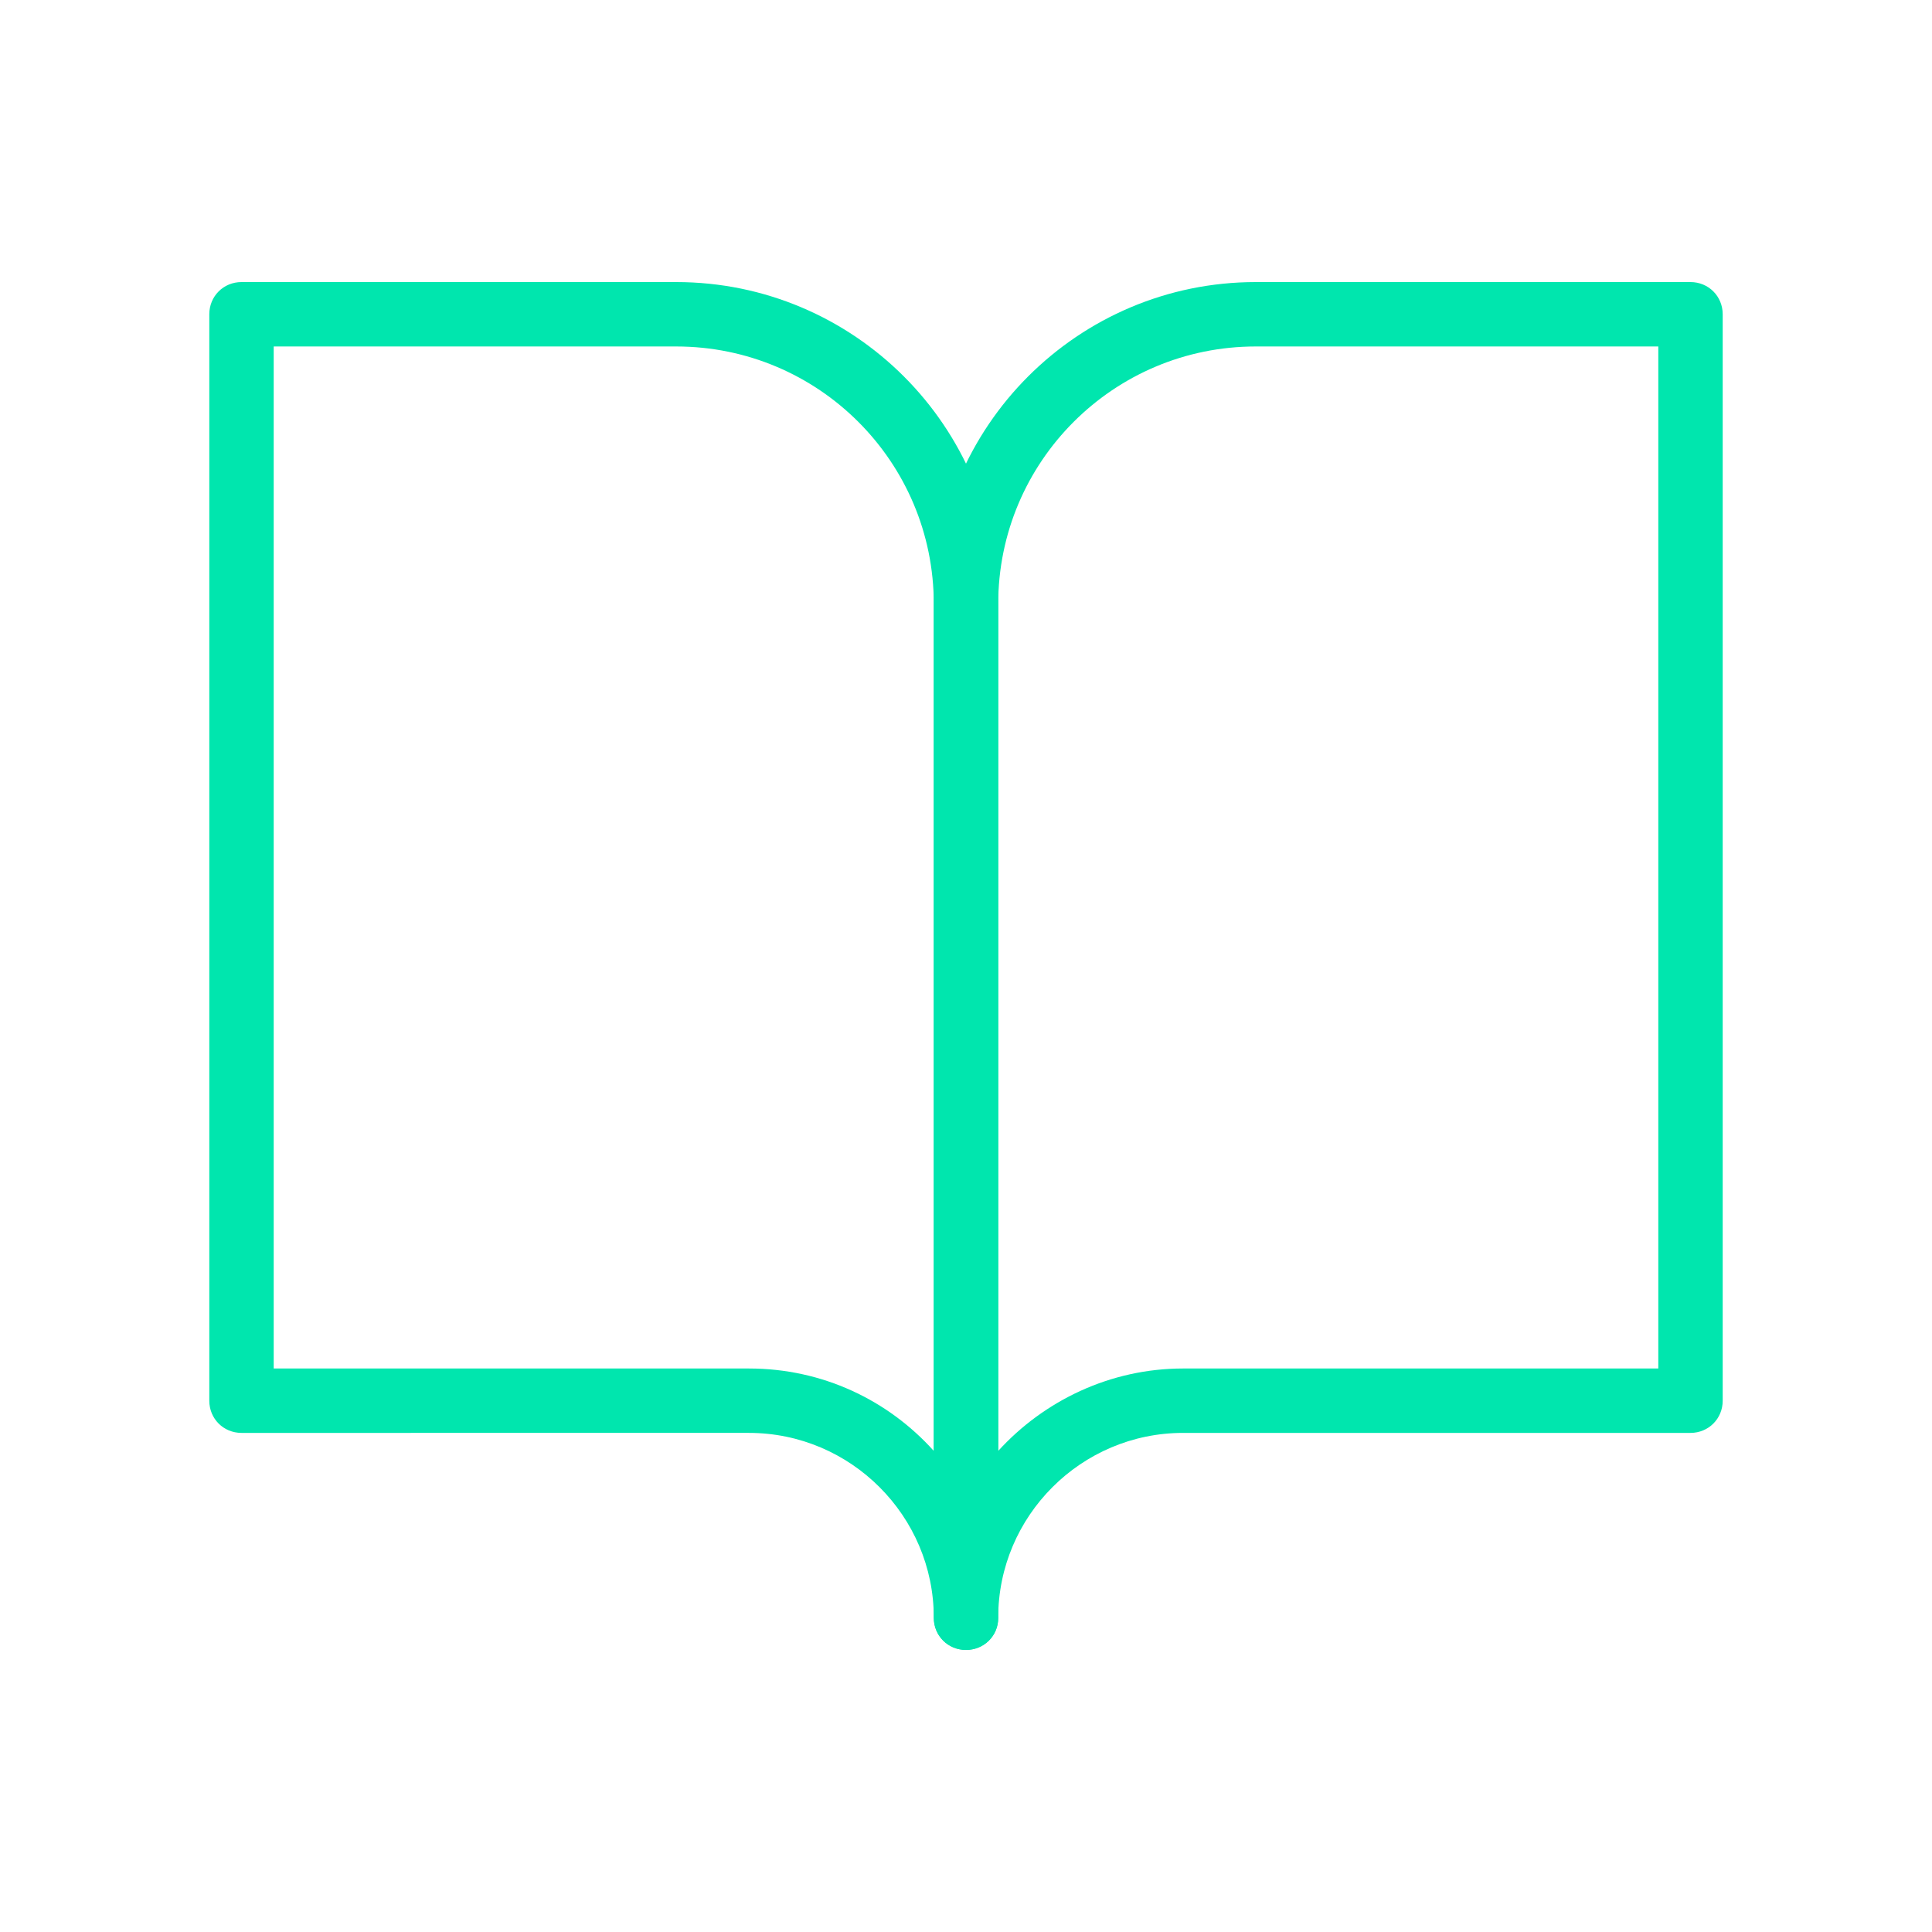
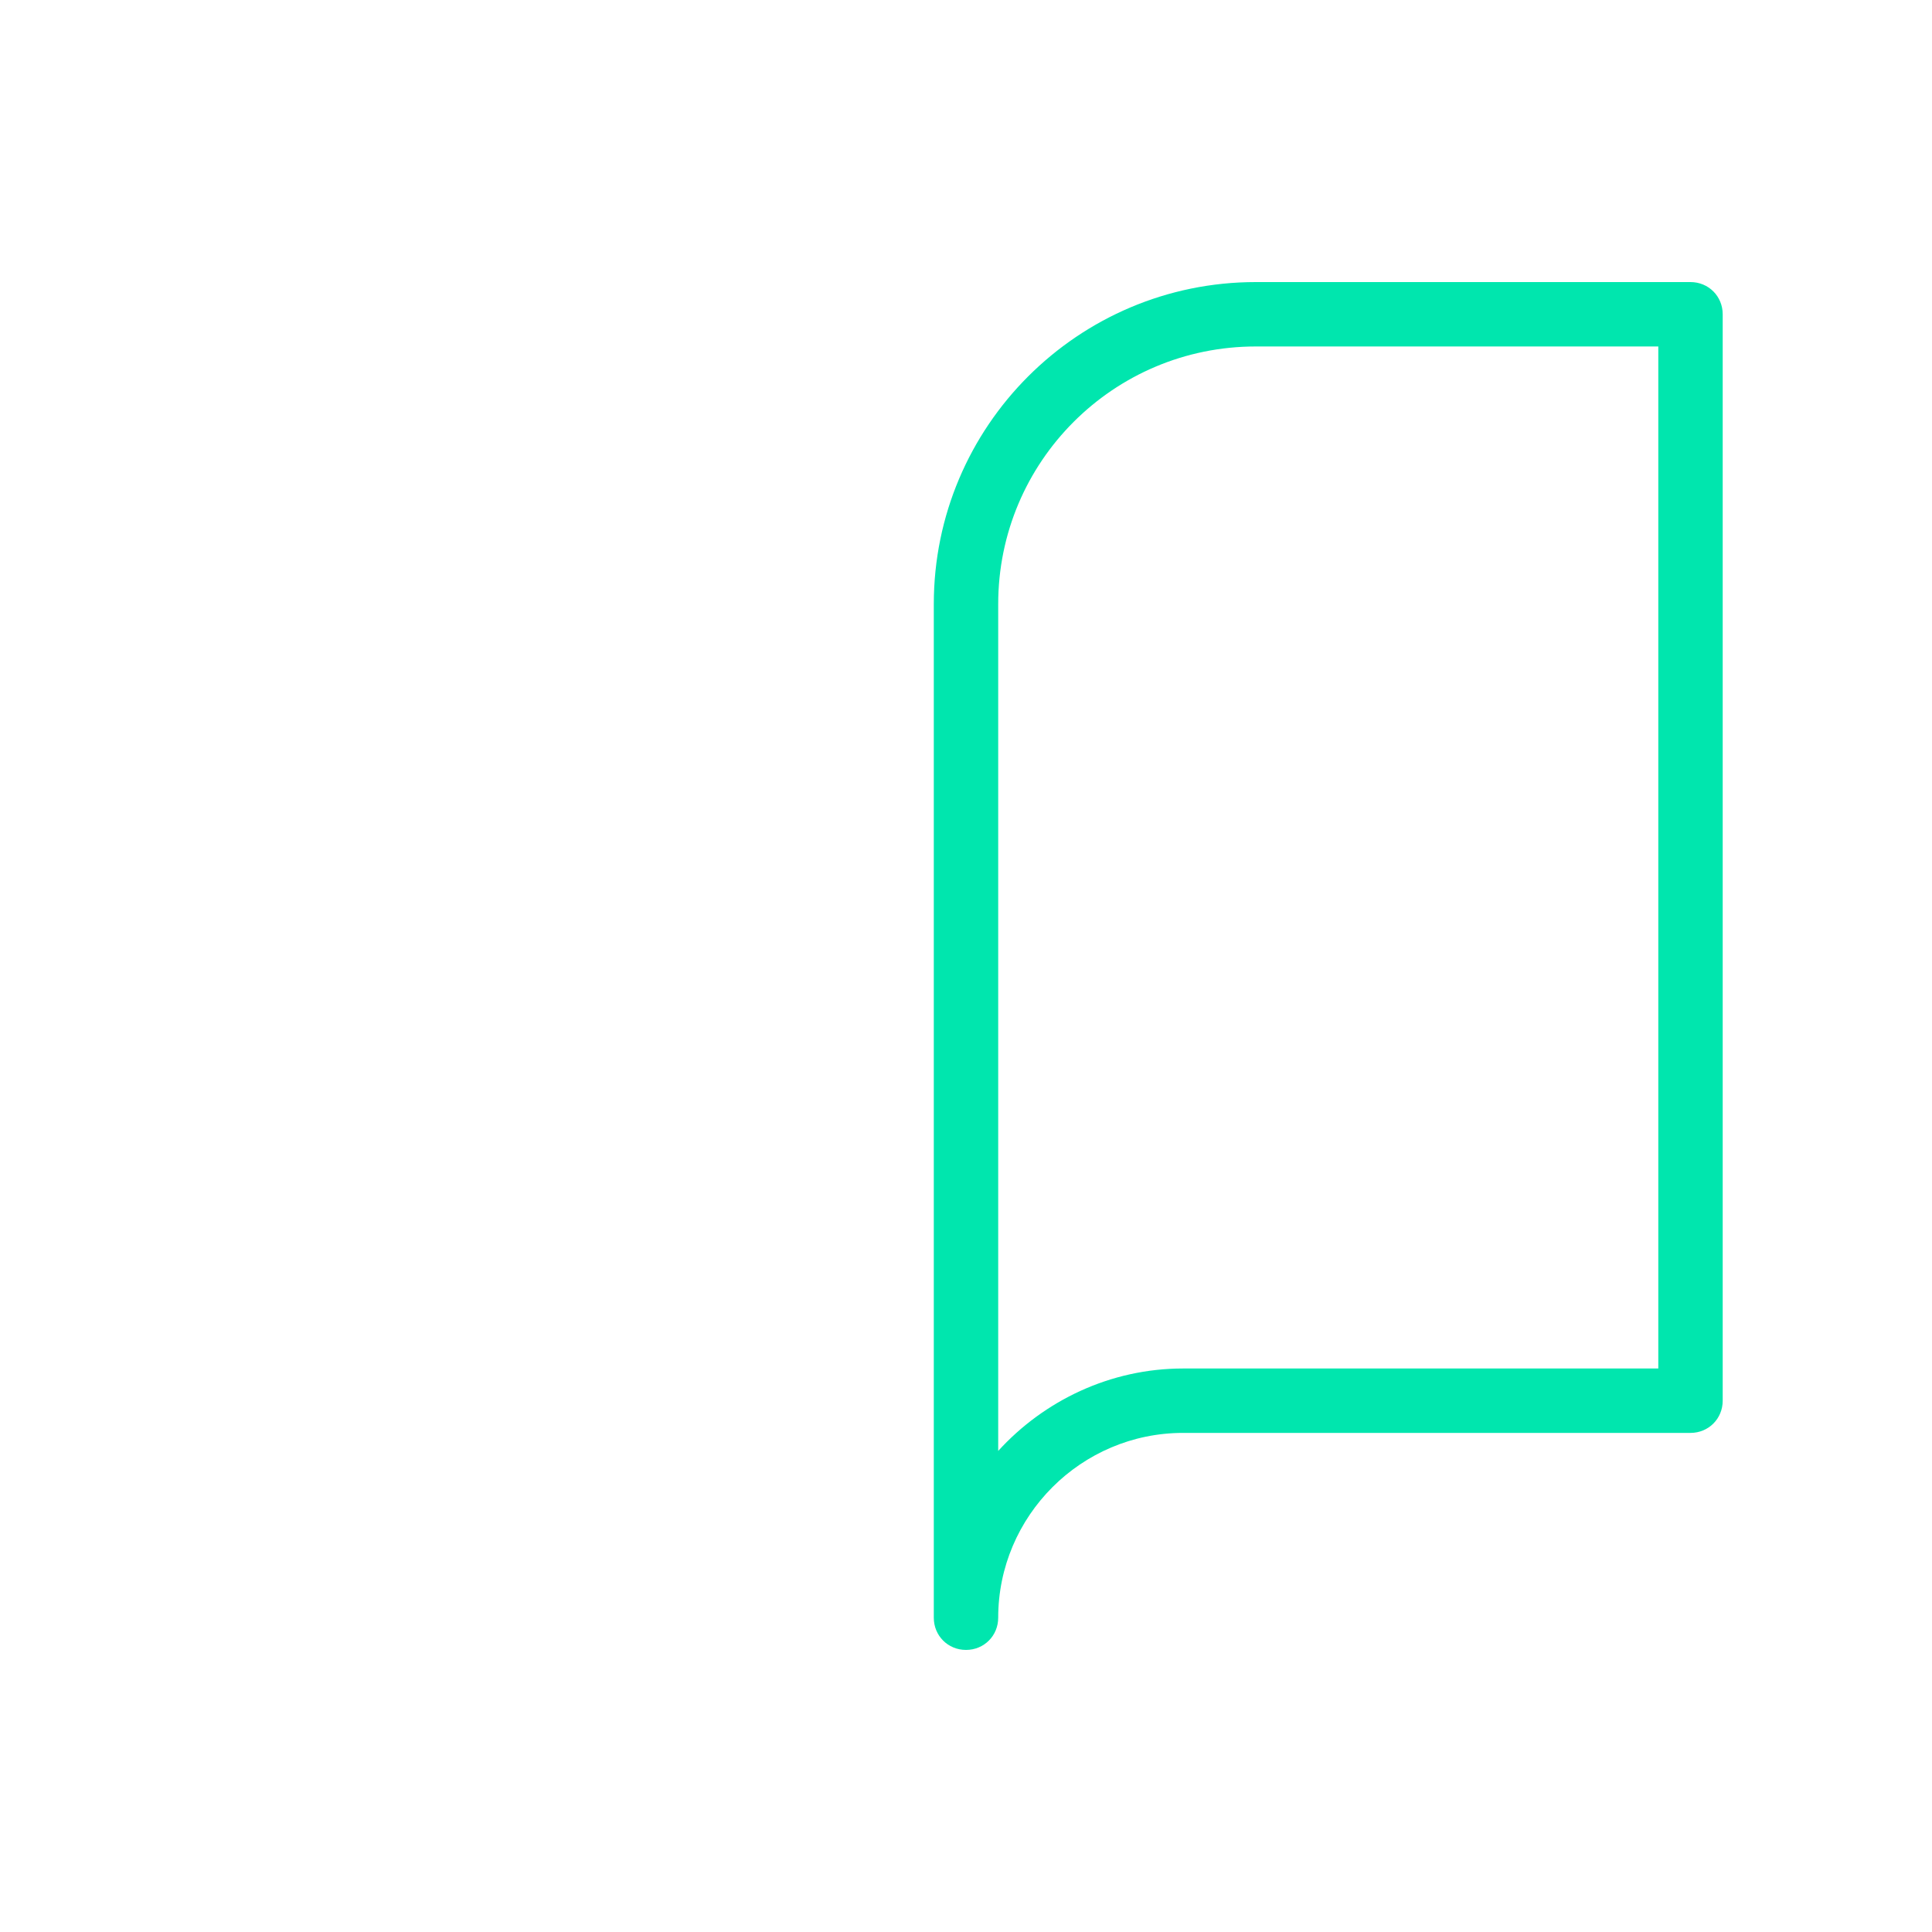
<svg xmlns="http://www.w3.org/2000/svg" version="1.1" id="Icons" x="0px" y="0px" viewBox="0 0 300 300" style="enable-background:new 0 0 300 300;" xml:space="preserve">
  <style type="text/css">
	.st0{fill:#00E6AE;}
</style>
  <g id="book-open">
    <g id="Path_1156">
-       <path class="st0" d="M150,256.2c-2.8,0-5-2.2-5-5c0-15.8-12.9-28.7-28.7-28.7H37.5c-2.8,0-5-2.2-5-5V48.8c0-2.8,2.2-5,5-5H105    c27.6,0,50,22.4,50,50v157.5C155,254,152.8,256.2,150,256.2z M42.5,212.5h73.8c11.4,0,21.6,4.9,28.7,12.8V93.8    c0-22.1-17.9-40-40-40H42.5V212.5z" />
-     </g>
+       </g>
    <g id="Path_1157">
      <path class="st0" d="M150,256.2c-2.8,0-5-2.2-5-5V93.8c0-27.6,22.4-50,50-50h67.5c2.8,0,5,2.2,5,5c0,0.1,0,0.2,0,0.3v168.4    c0,2.8-2.2,5-5,5h-78.8c-15.8,0-28.7,12.9-28.7,28.7C155,254,152.8,256.2,150,256.2z M195,53.8c-22.1,0-40,17.9-40,40v131.5    c7.1-7.8,17.4-12.8,28.7-12.8h73.8V53.8H195z" />
    </g>
  </g>
</svg>